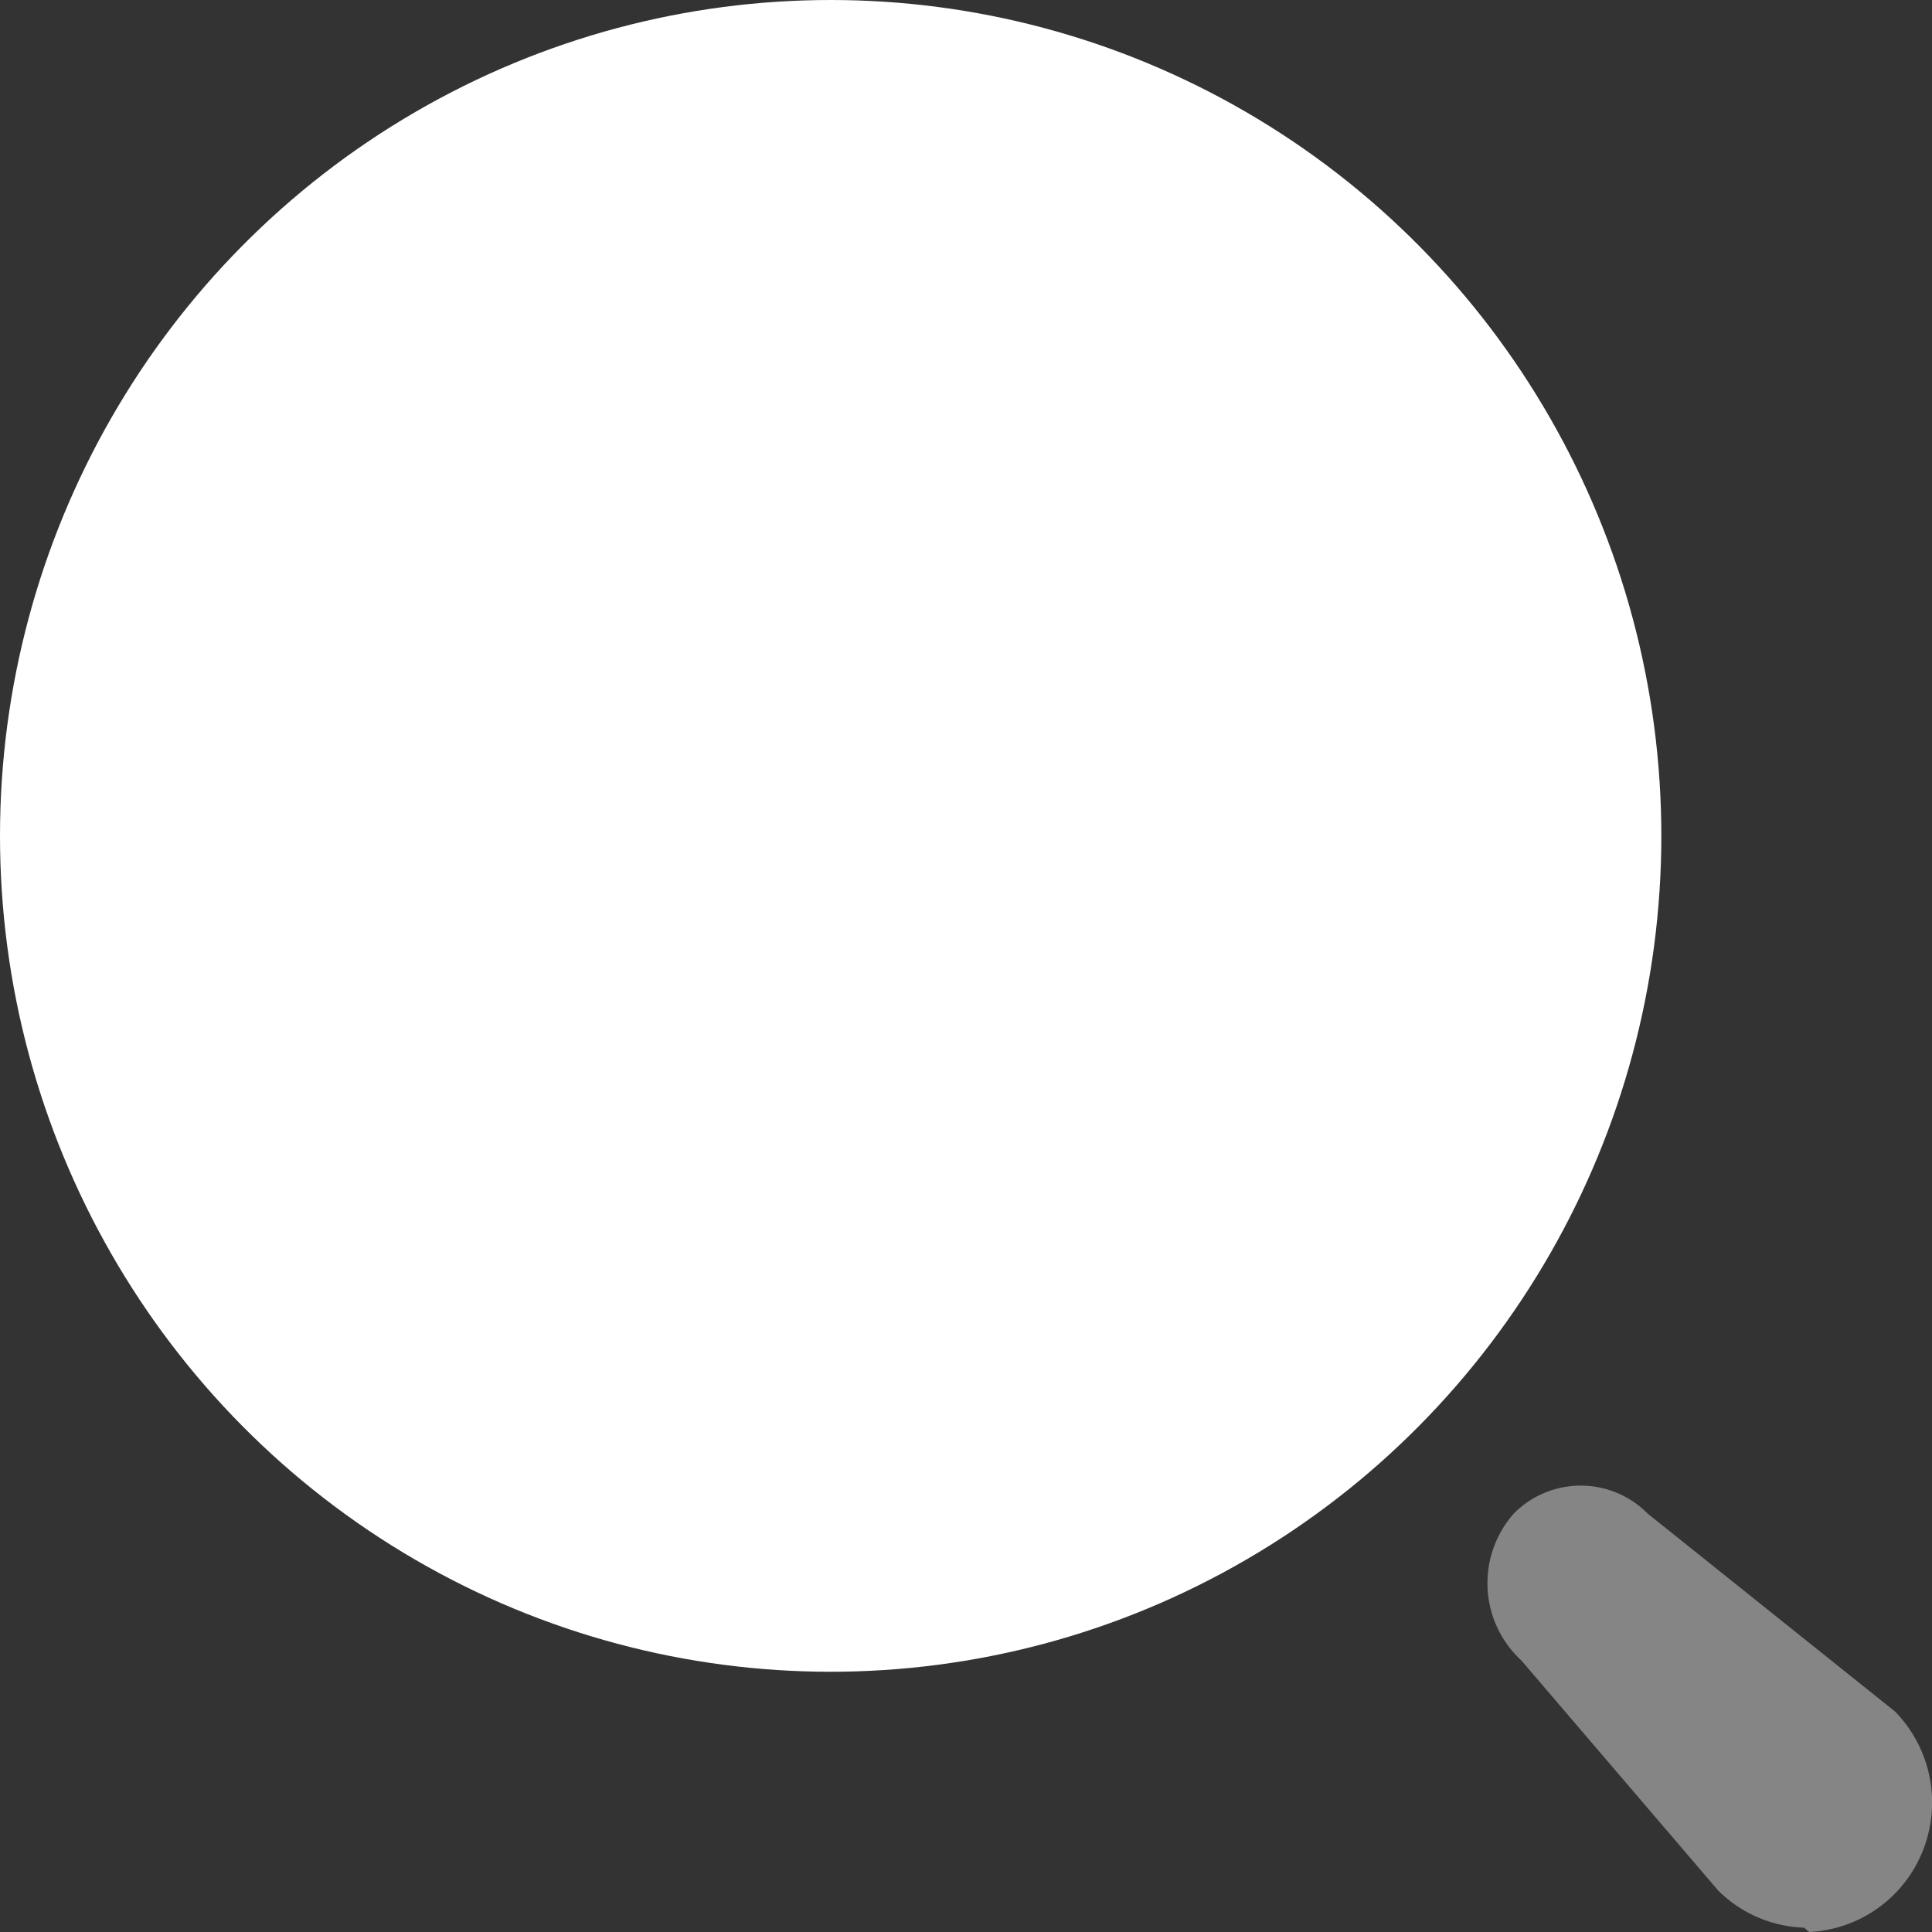
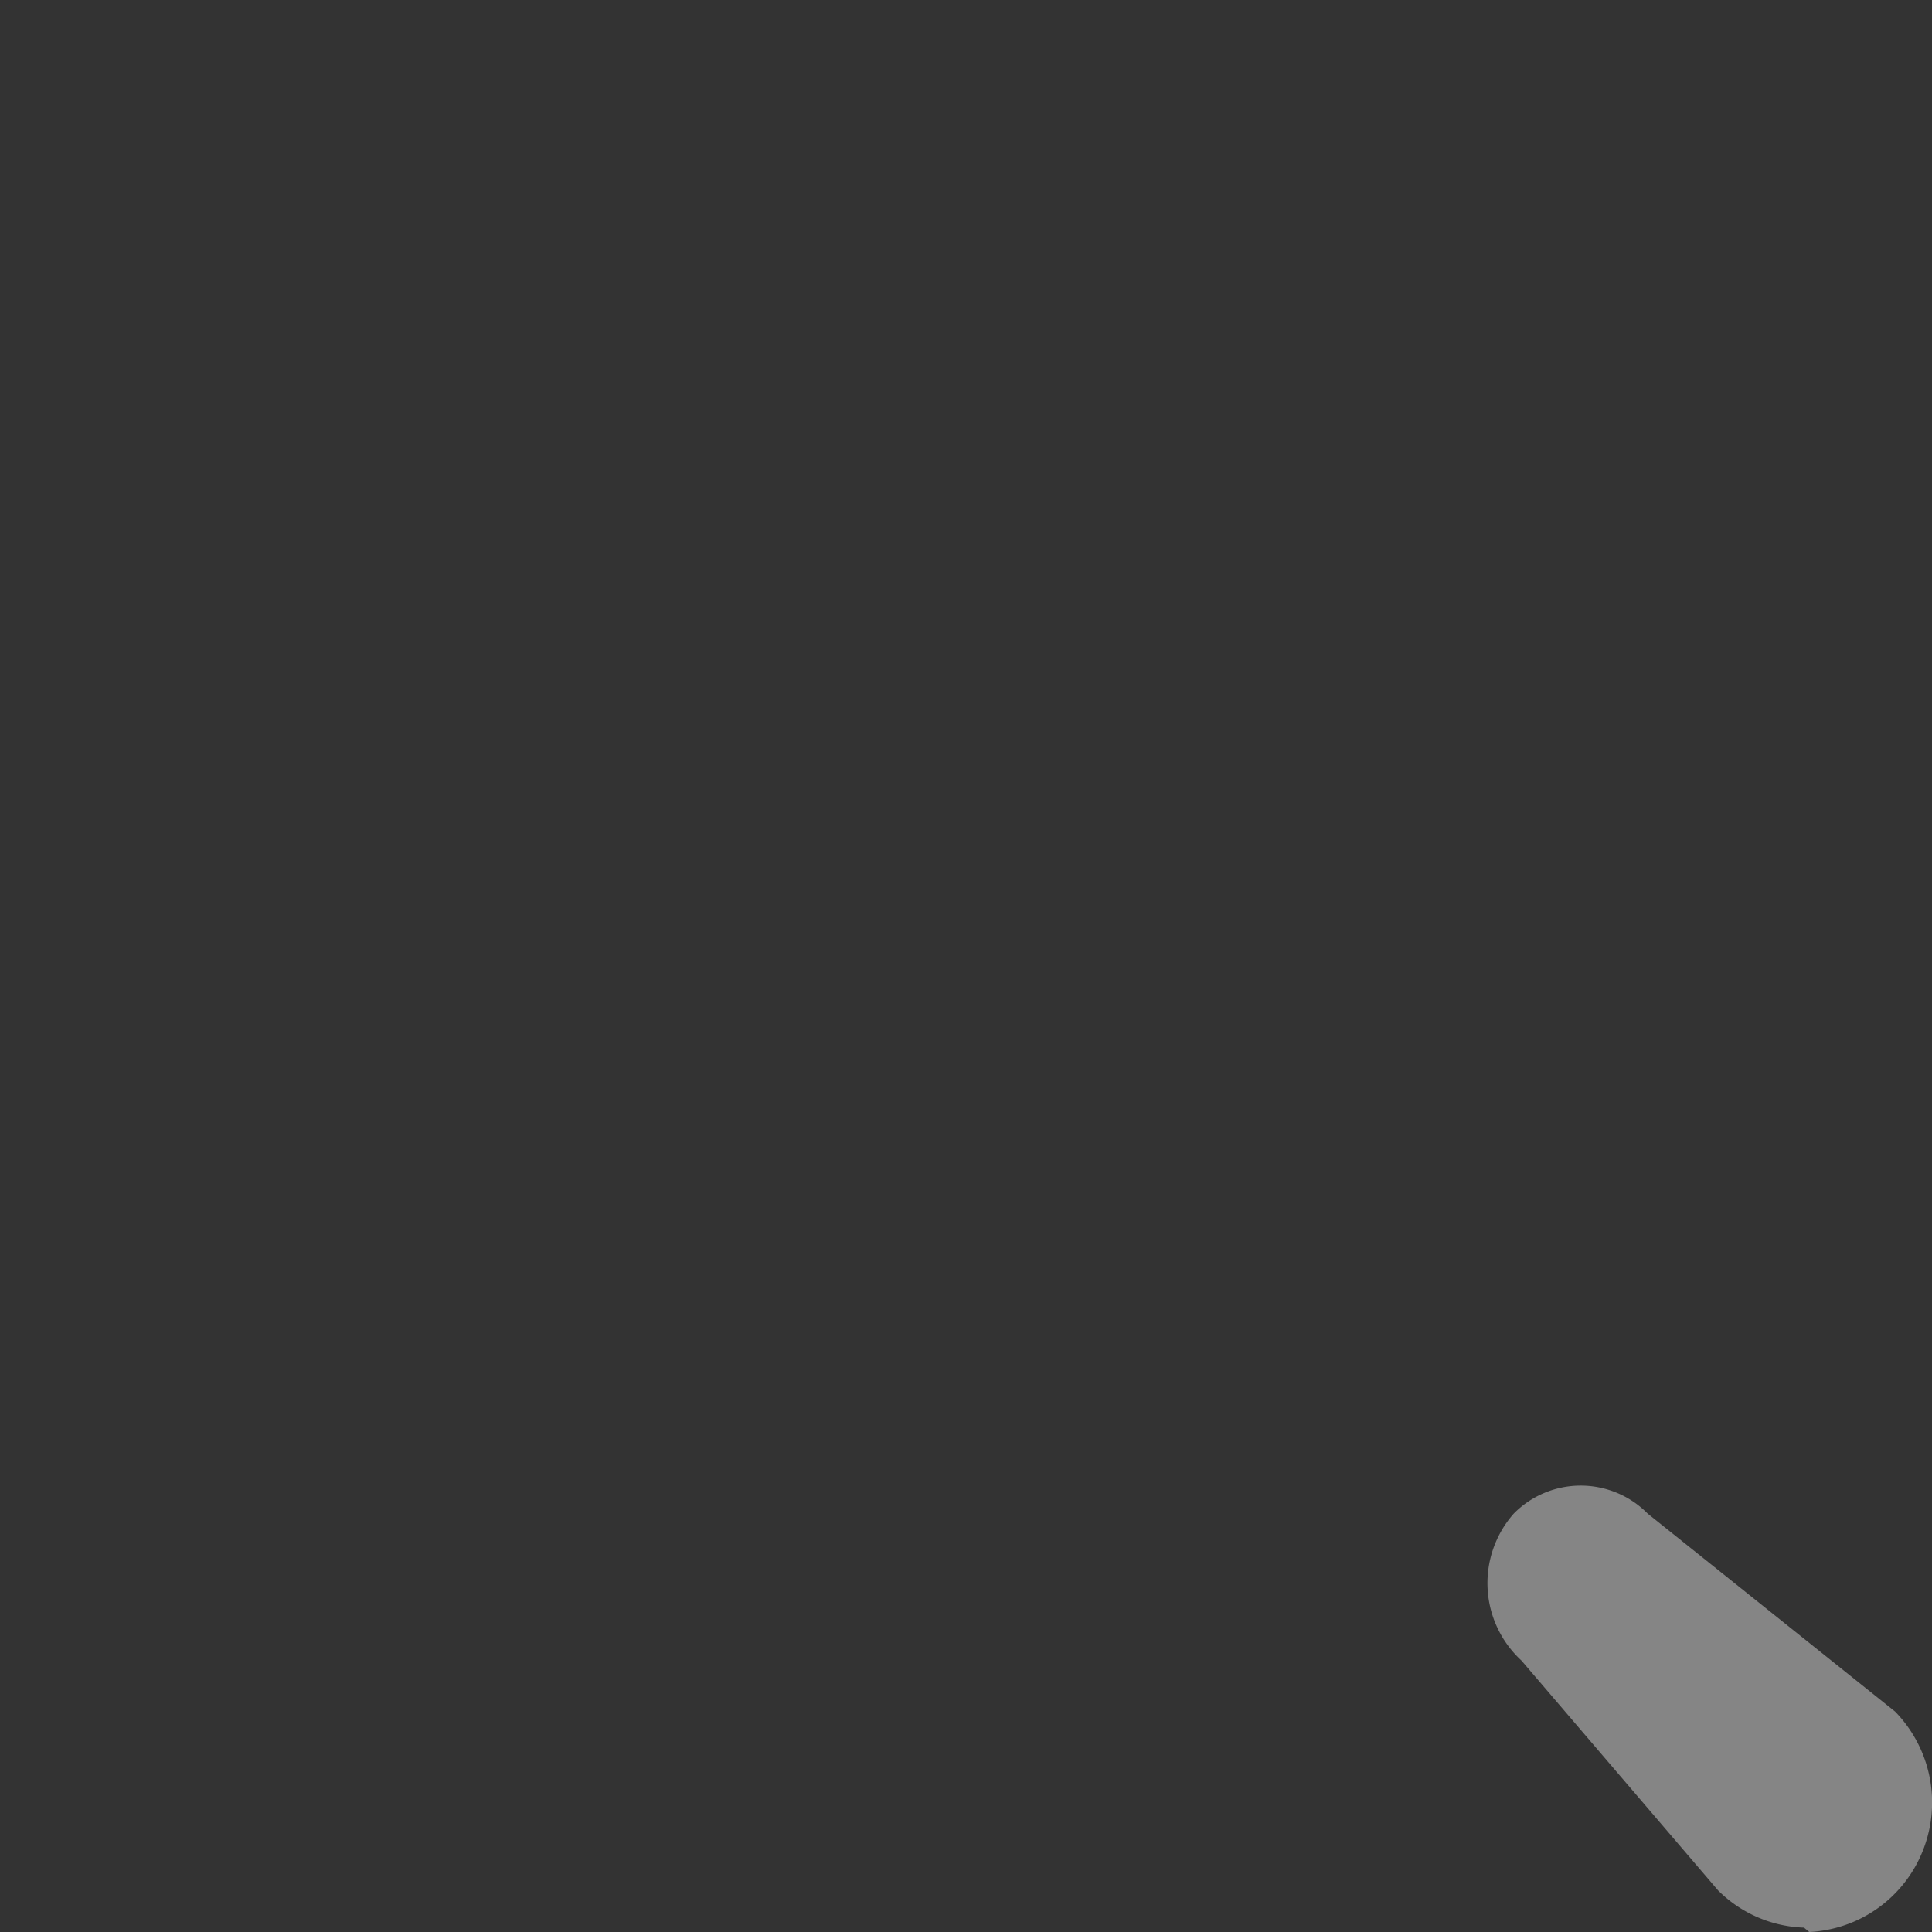
<svg xmlns="http://www.w3.org/2000/svg" id="Iconly_Bulk_Search" data-name="Iconly/Bulk/Search" width="20" height="20" viewBox="0 0 20 20">
  <rect x="0" y="0" width="20" height="20" fill="#333333" stroke="none" />
  <g id="Search" transform="translate(0 0)">
-     <ellipse id="Ellipse_746" cx="8.599" cy="8.653" rx="8.599" ry="8.653" fill="#fff" />
    <path id="Path_34202" d="M18.675,19.955a1.321,1.321,0,0,1-.889-.385l-2.036-2.38a1.088,1.088,0,0,1-.08-1.521h0a.974.974,0,0,1,1.387,0l2.561,2.049a1.348,1.348,0,0,1,.291,1.431,1.335,1.335,0,0,1-1.18.851Z" transform="translate(0 0)" fill="#fff" opacity="0.4" />
  </g>
</svg>